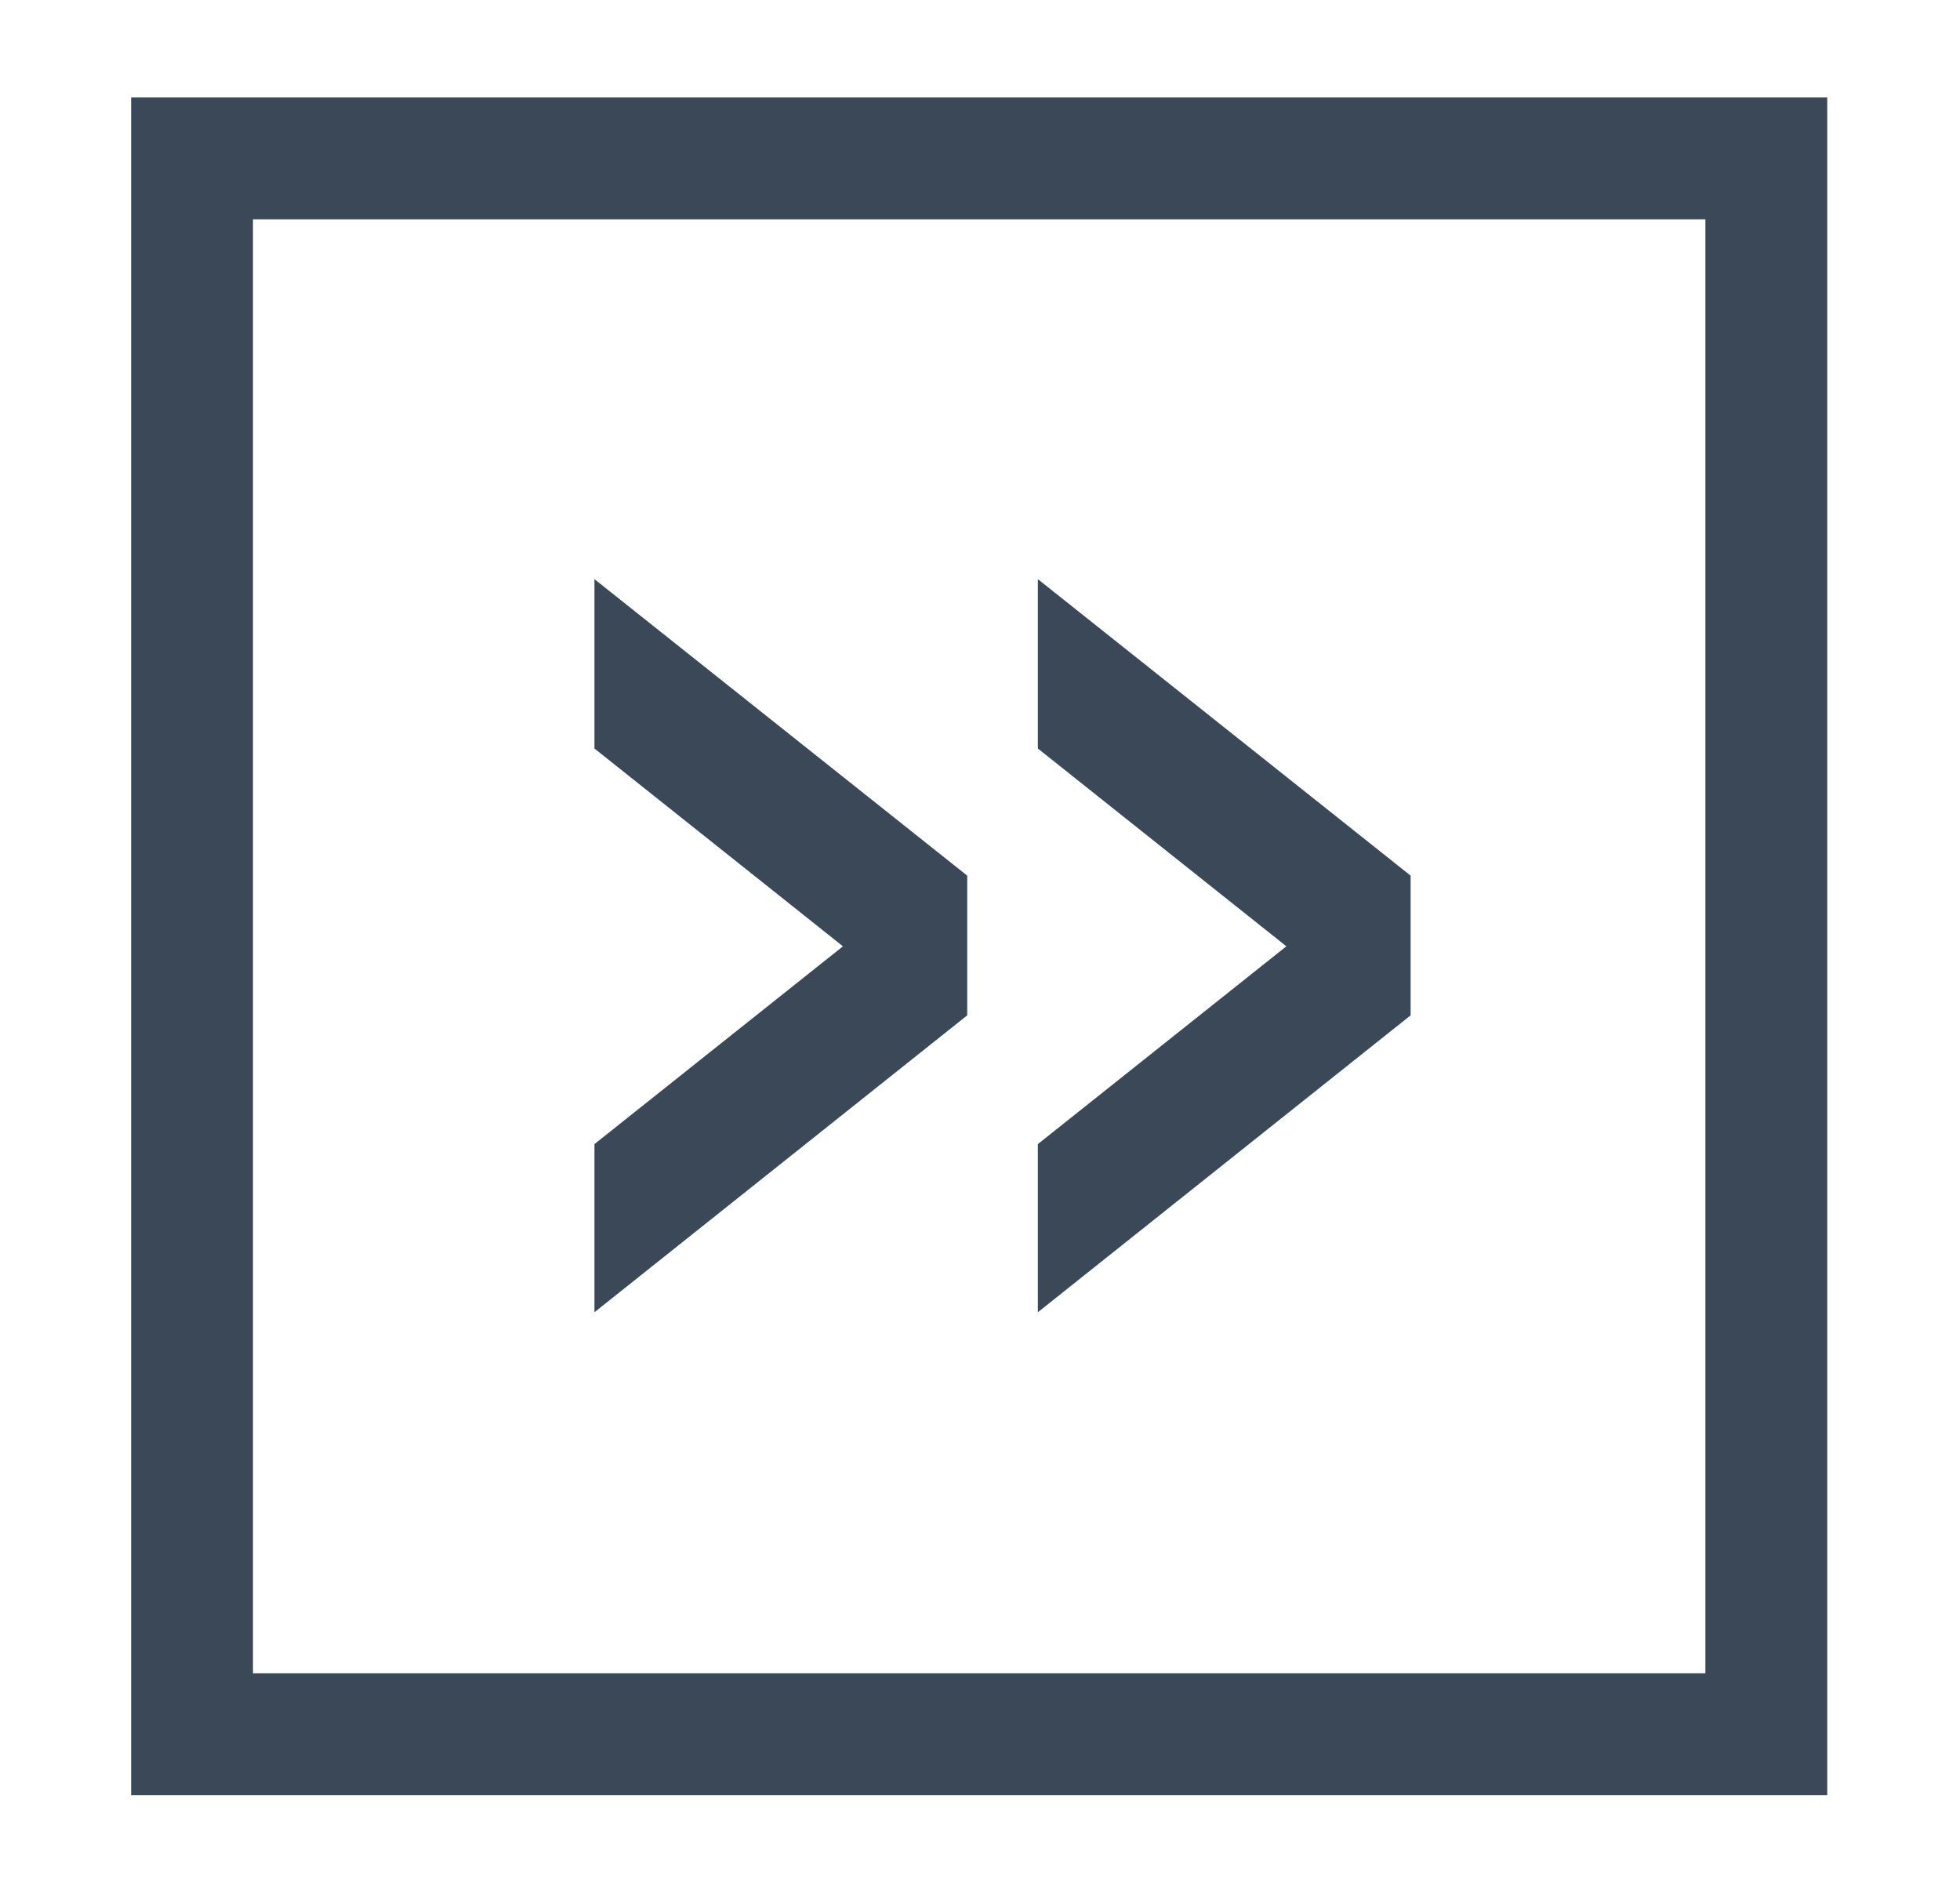
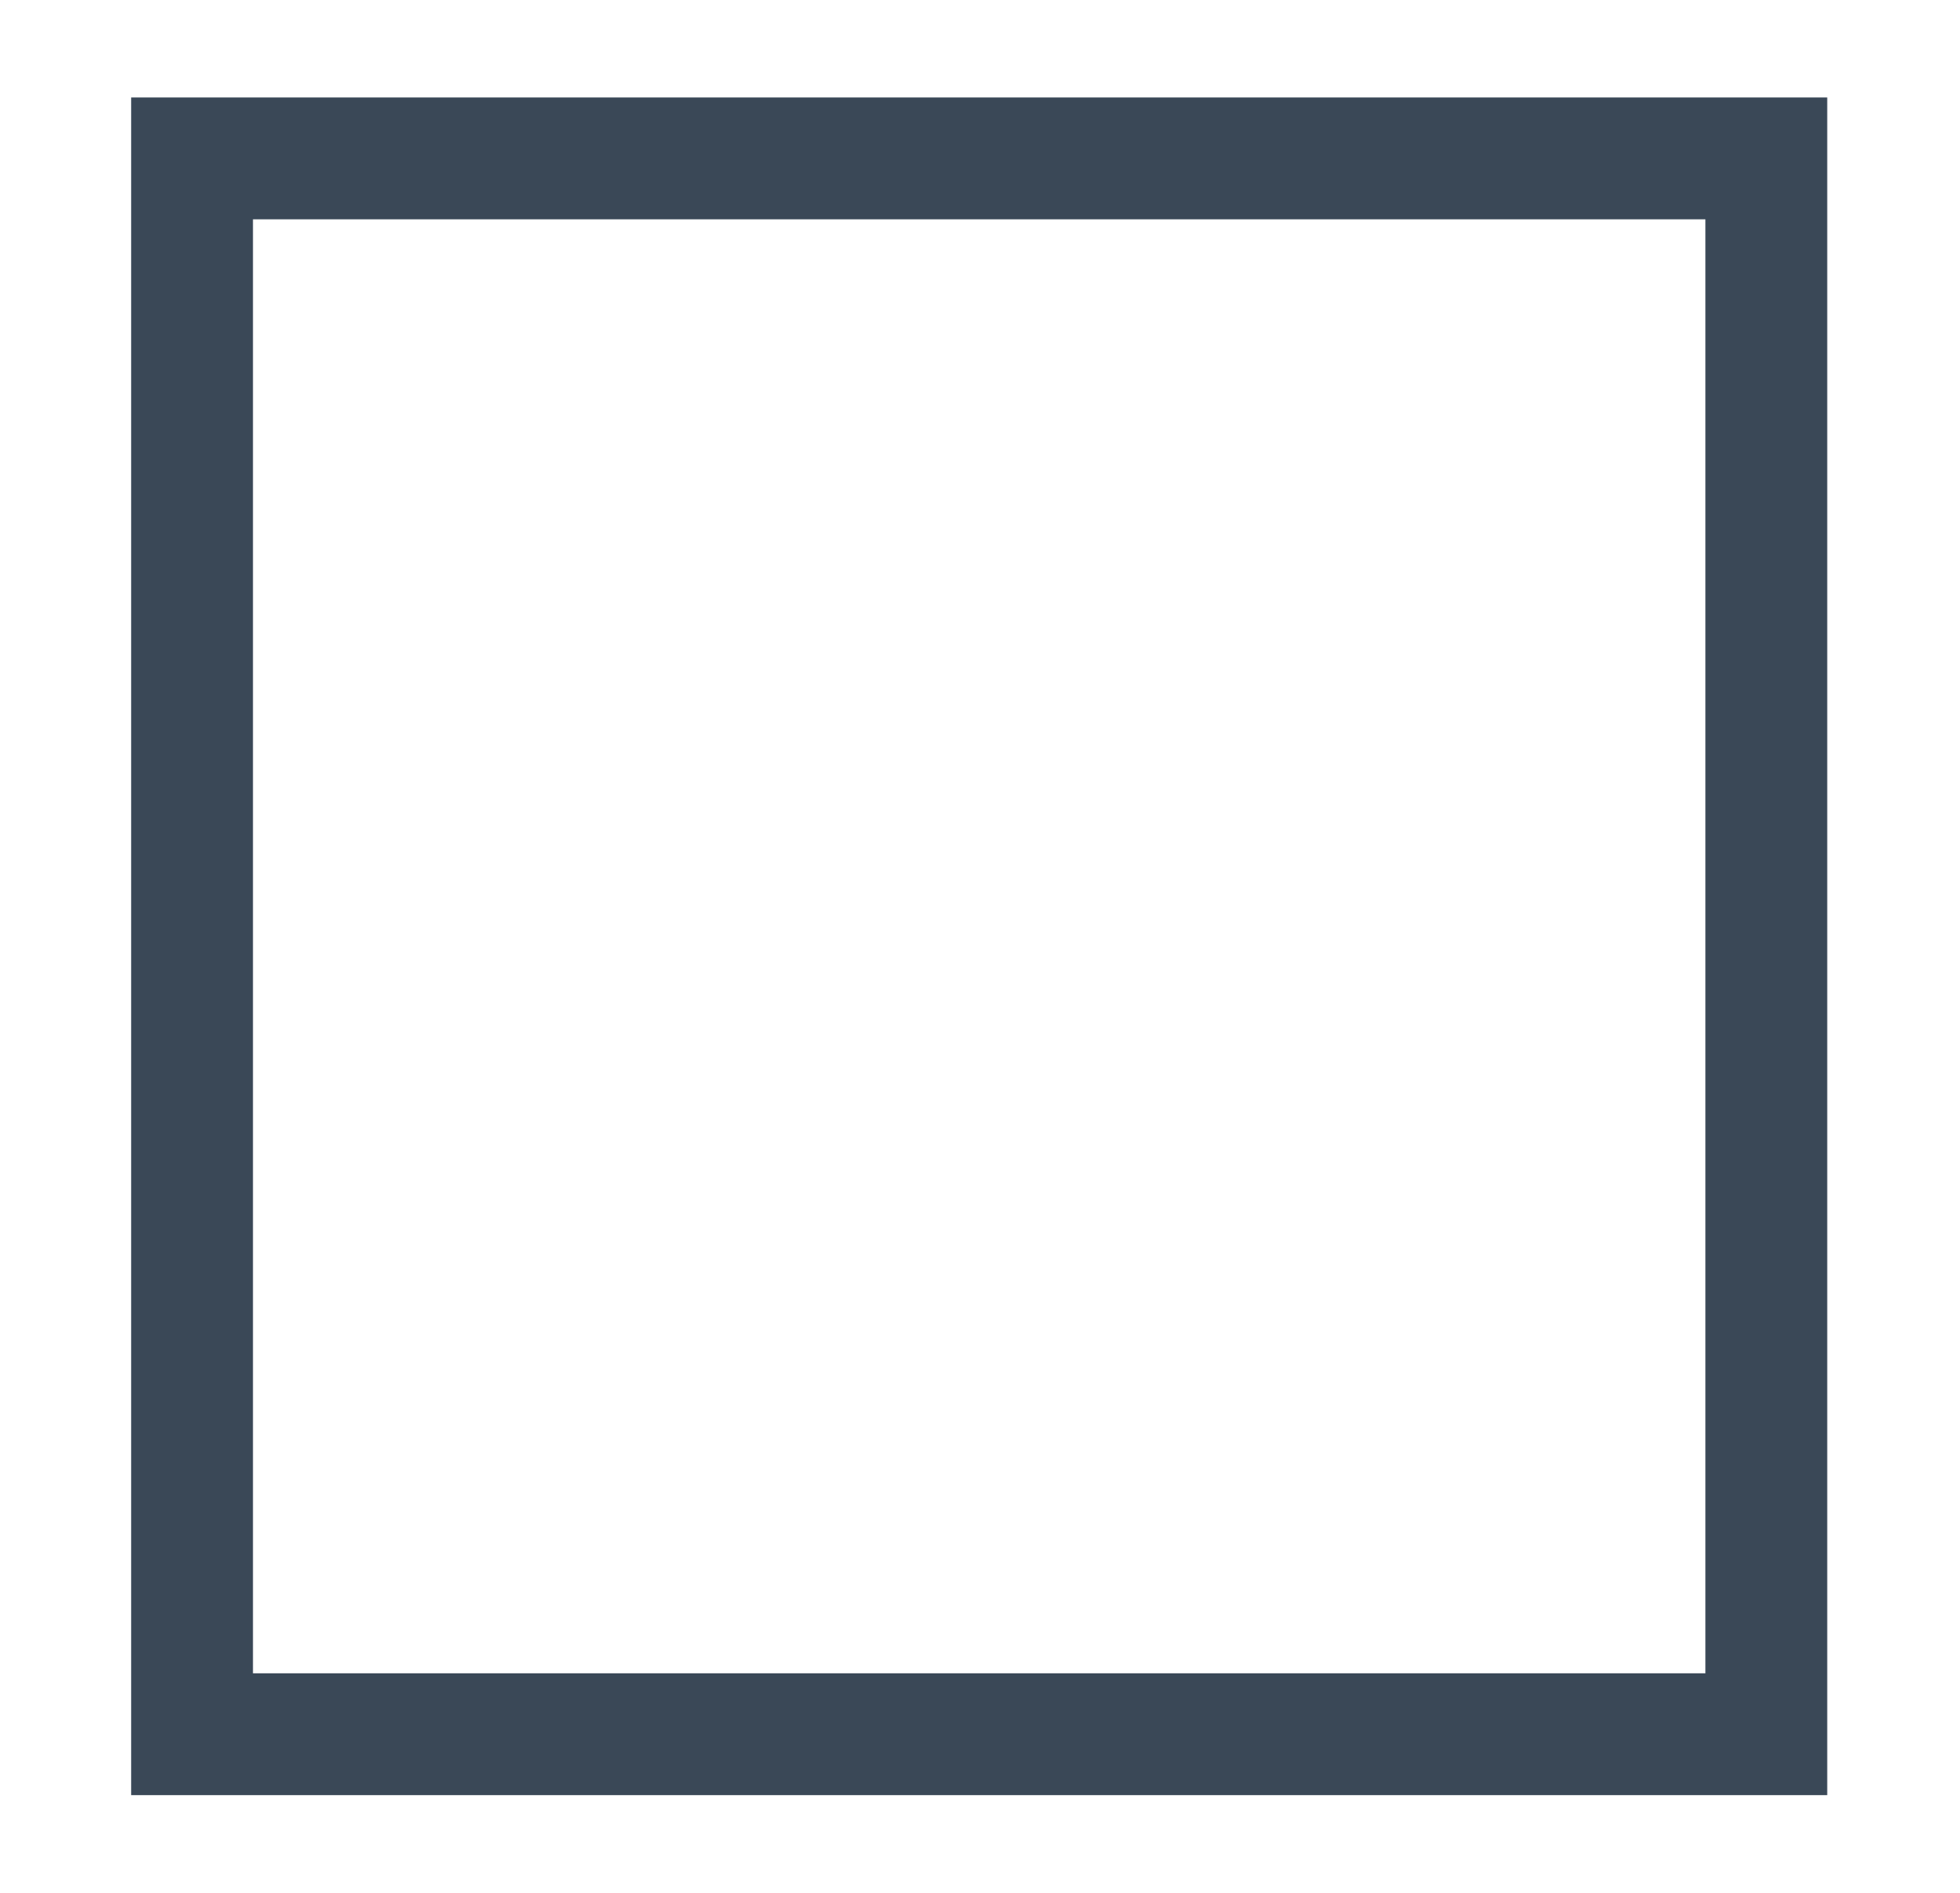
<svg xmlns="http://www.w3.org/2000/svg" id="Layer_1" data-name="Layer 1" viewBox="0 0 48.27 46.6">
  <defs>
    <style>.cls-1{fill:#3a4857;}</style>
  </defs>
-   <path class="cls-1" d="M14.64,28.17l6.12-4.87-6.12-4.87V14.26l9.18,7.3V25l-9.18,7.31Z" />
-   <path class="cls-1" d="M25.56,28.17l6.12-4.87-6.12-4.87V14.26l9.18,7.3V25l-9.18,7.31Z" />
  <path class="cls-1" d="M42,5.4V41.2H6.23V5.4H42m3-3H3.23V44.2H45V2.4Z" />
</svg>